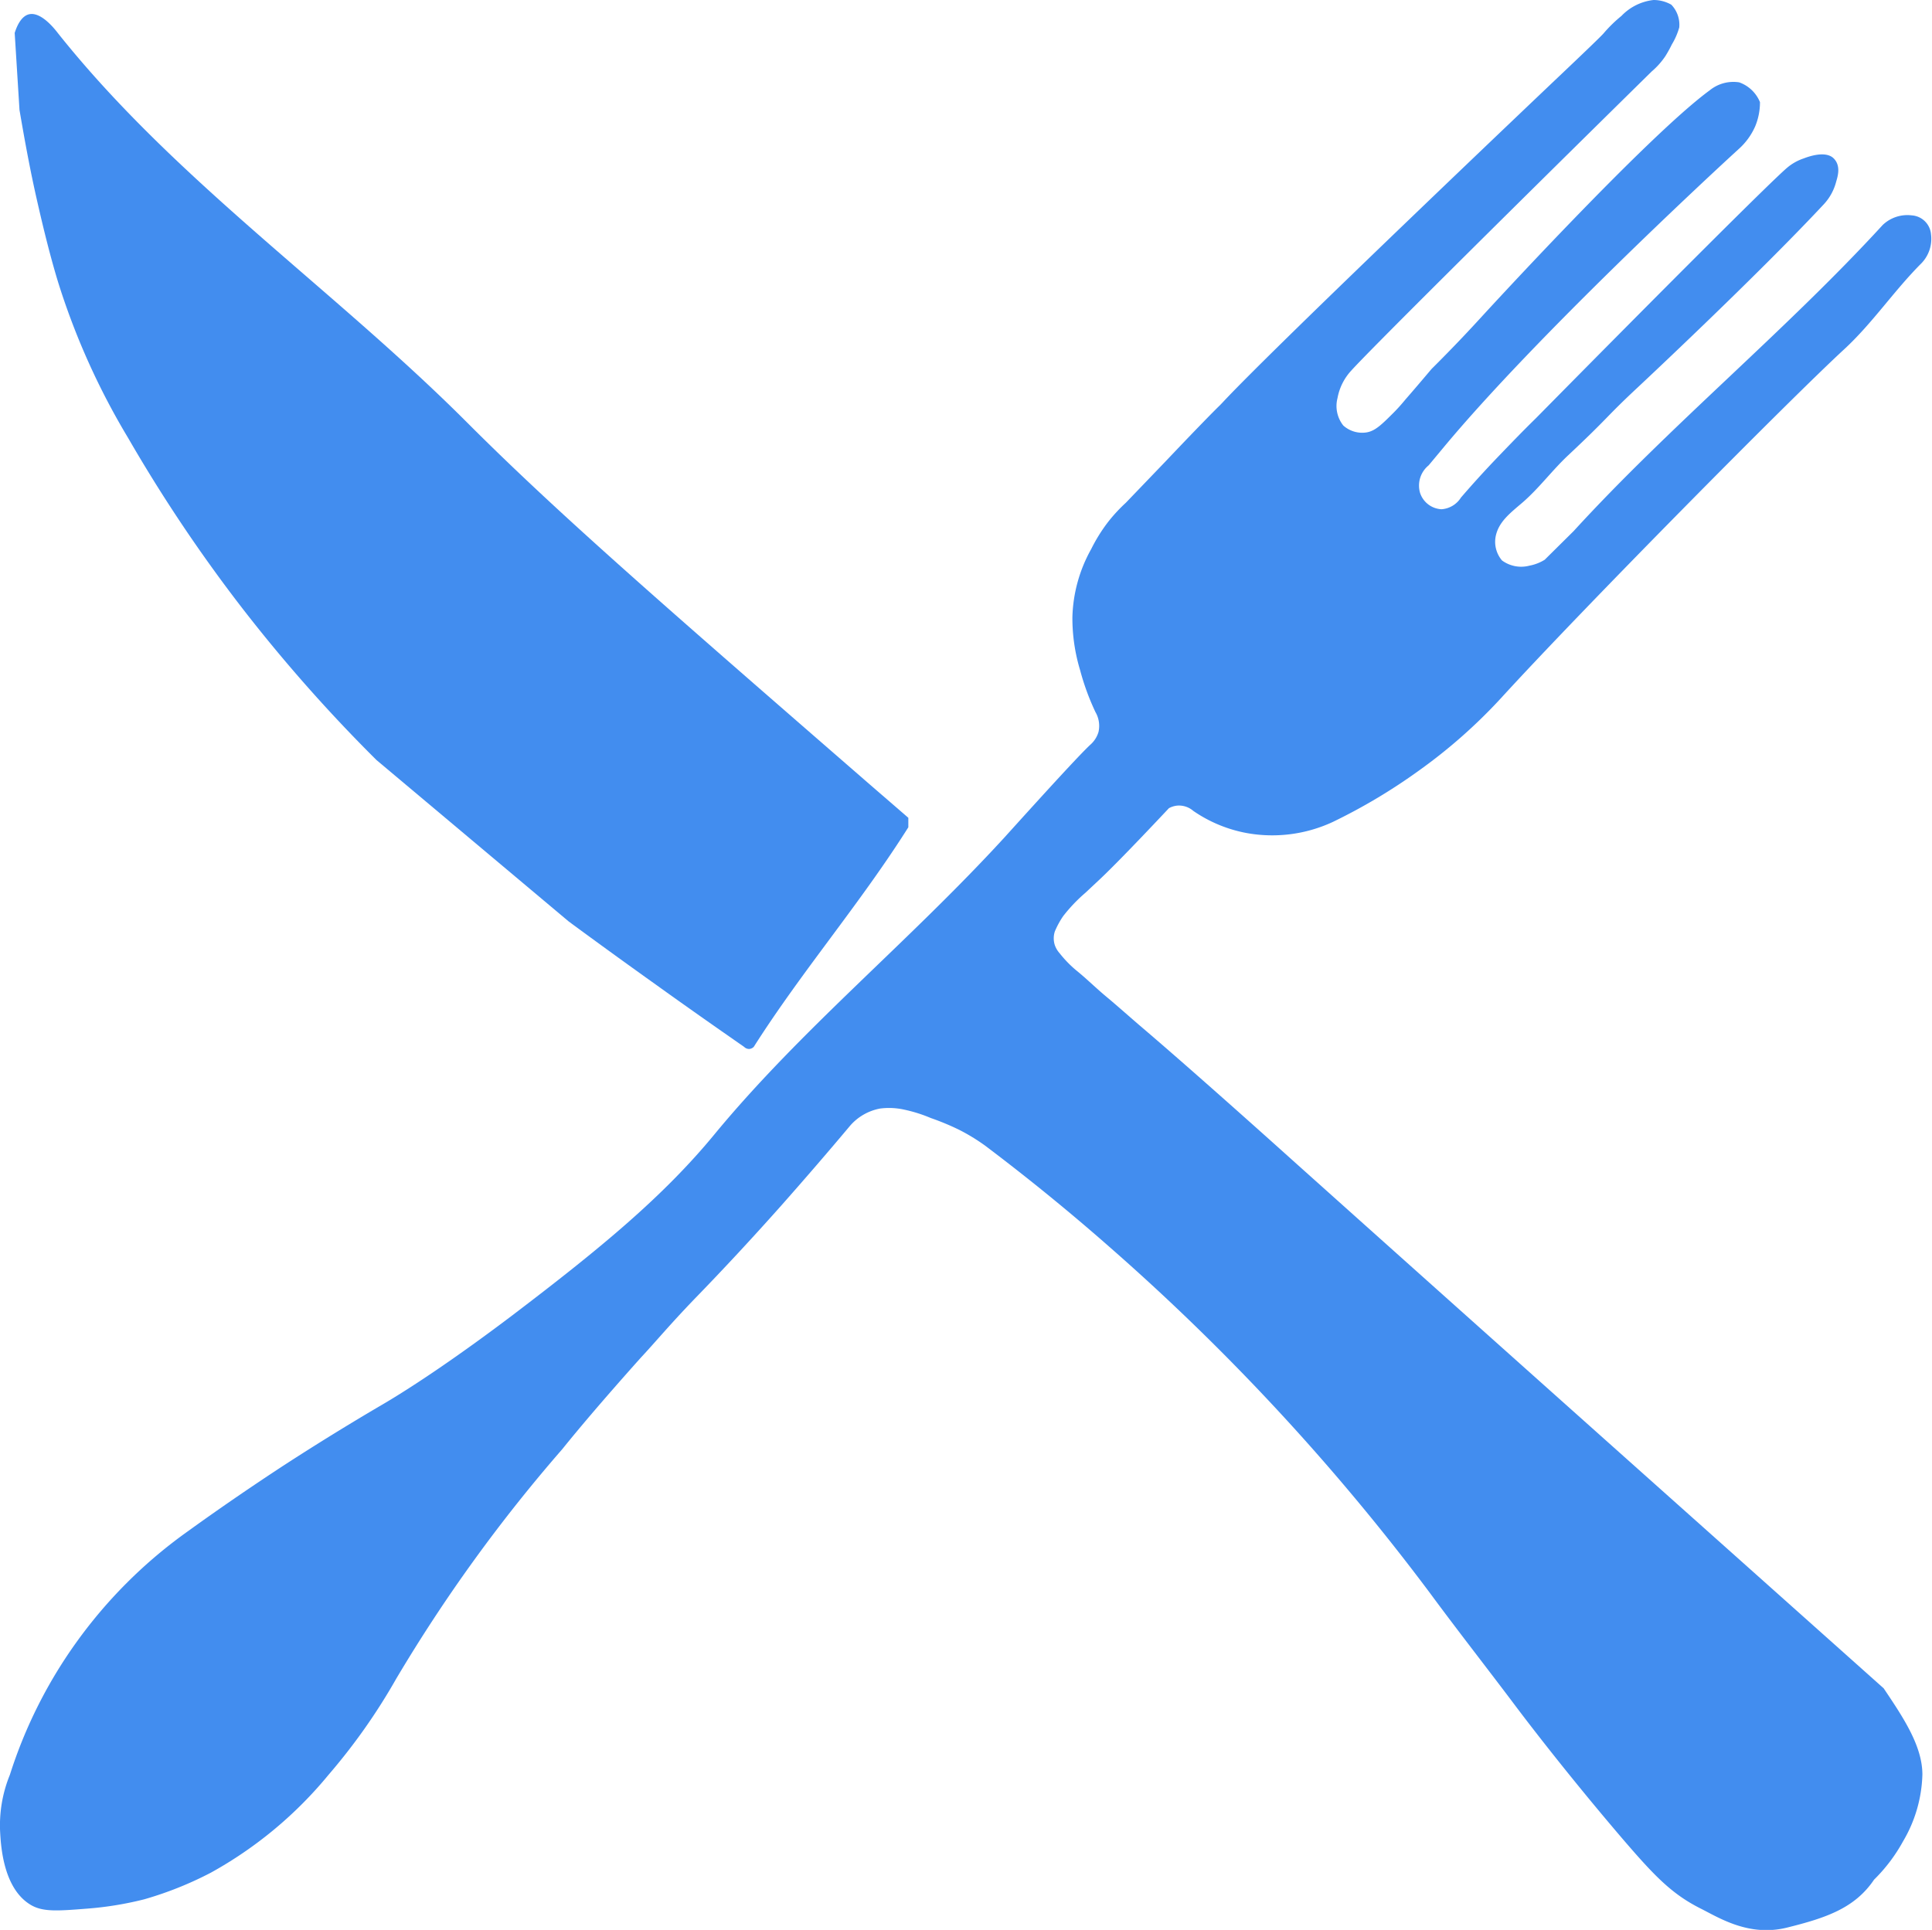
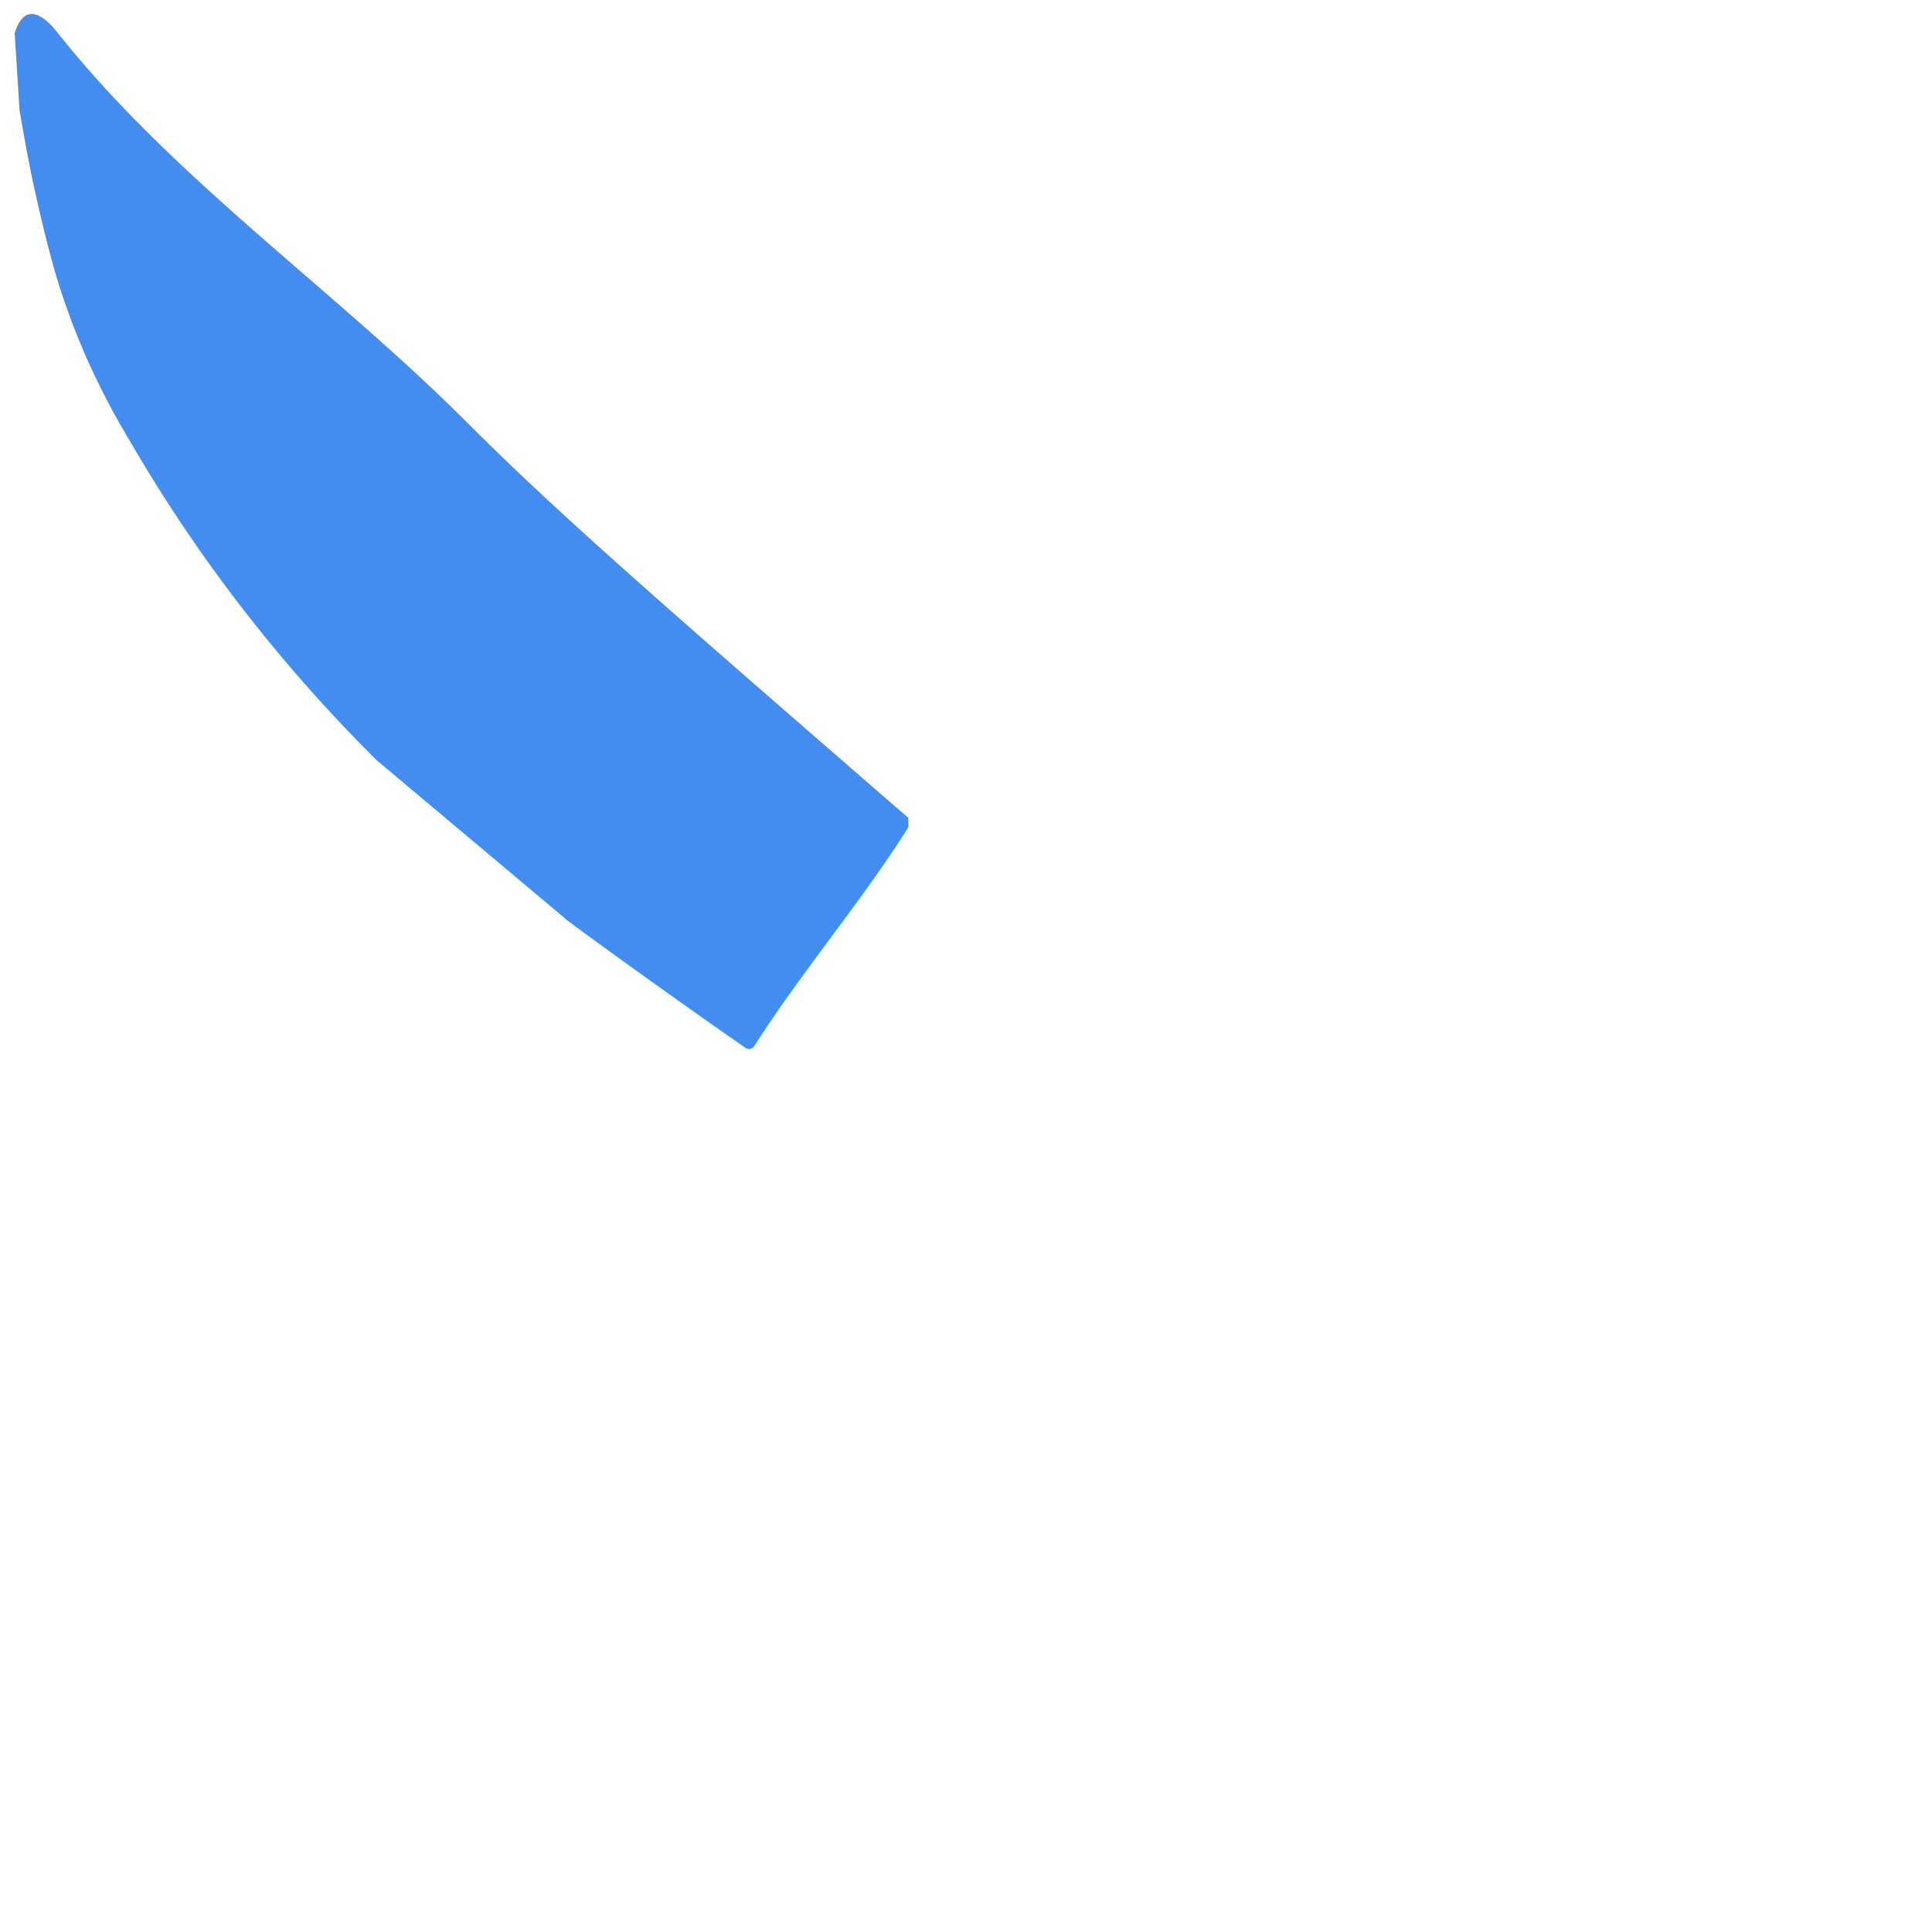
<svg xmlns="http://www.w3.org/2000/svg" viewBox="0 0 140.72 140.6">
  <g id="Calque_2" data-name="Calque 2">
    <g id="Calque_1-2" data-name="Calque 1">
-       <path d="M90.8,60.69a10.09,10.09,0,0,1-3.88-1.61,1.6,1.6,0,0,0-1.15-.39,1.57,1.57,0,0,0-.63.19c-3.13,3.33-4.58,4.77-5.27,5.4l-.81.76a11.69,11.69,0,0,0-1.62,1.7,6.23,6.23,0,0,0-.61,1.12,1.63,1.63,0,0,0,0,1,1.8,1.8,0,0,0,.36.6,8.31,8.31,0,0,0,1.17,1.21c.77.62,1.47,1.32,2.23,1.95s1.73,1.5,2.61,2.25c4.21,3.59,11.09,9.79,11.09,9.79.84.75,10.16,9.11,28.84,25.78L137.2,123c1.41,2.1,2.82,4.19,2.82,6.28a10.06,10.06,0,0,1-1.41,4.87,12,12,0,0,1-2.11,2.79c-1.41,2.09-3.52,2.79-6.33,3.49s-5-.74-6.33-1.4c-2.09-1.06-3.34-2.36-5.74-5.16-4.27-5-7.35-9.1-7.63-9.47-2.1-2.8-4.26-5.55-6.33-8.36A163.88,163.88,0,0,0,80.92,90.94c-2.1-1.85-5.21-4.49-9.16-7.47a14.11,14.11,0,0,0-1.9-1.16,18.47,18.47,0,0,0-2.07-.86,10.52,10.52,0,0,0-1.89-.6,5.13,5.13,0,0,0-1.79-.09A3.82,3.82,0,0,0,61.93,82q-2.4,2.86-5,5.8-3.21,3.61-6.38,6.87c-1.85,1.93-2.72,3-3.91,4.28-2.44,2.73-4.38,5-5.68,6.62A114.35,114.35,0,0,0,28.86,122.3a43.88,43.88,0,0,1-4.93,7,29.64,29.64,0,0,1-8.57,7.13,25.84,25.84,0,0,1-4.85,1.94,24.55,24.55,0,0,1-4.16.68c-2.14.17-3.21.25-4.09-.26-2-1.17-2.19-4.23-2.25-5.31a9.73,9.73,0,0,1,.71-4.18,34.44,34.44,0,0,1,4.92-9.76,34.82,34.82,0,0,1,8.07-8q3.24-2.34,6.88-4.73c2.48-1.61,4.9-3.1,7.24-4.47s5.69-3.64,9.47-6.5c6.34-4.82,11-8.64,14.78-13.25,6.33-7.66,14.07-13.93,21.1-21.6,3.16-3.5,5.45-6,6.22-6.72a2,2,0,0,0,.61-.94,2,2,0,0,0-.22-1.45,17.94,17.94,0,0,1-1.12-3.06,13.11,13.11,0,0,1-.56-3.86A10.71,10.71,0,0,1,79.48,40a12,12,0,0,1,1.25-2A11.77,11.77,0,0,1,82,36.63l2.88-3c2-2.11,3.46-3.61,4-4.13l.19-.2C93.09,25,113.22,5.88,113.22,5.88c2.28-2.16,3.41-3.25,3.58-3.45a9.92,9.92,0,0,1,1.3-1.27A3.82,3.82,0,0,1,120.44,0a2.62,2.62,0,0,1,1.29.34A2.1,2.1,0,0,1,122.31,2a5,5,0,0,1-.54,1.24,9.2,9.2,0,0,1-.47.85,5.47,5.47,0,0,1-1,1.12C108.32,17,99.65,25.63,98.42,27a4,4,0,0,0-1,2,2.29,2.29,0,0,0,.42,2,2.06,2.06,0,0,0,1.71.5c.61-.11,1.06-.54,1.93-1.41.36-.36.6-.64.9-1,.49-.56,1.13-1.31,1.89-2.21,1.61-1.6,2.84-2.92,3.57-3.72,0,0,12.09-13.22,16.69-16.58A2.73,2.73,0,0,1,126.68,6a2.56,2.56,0,0,1,1.51,1.44,4.55,4.55,0,0,1-.35,1.77,4.81,4.81,0,0,1-1.19,1.64c-1.93,1.76-14.78,13.66-21.5,21.74l-1.09,1.31a1.9,1.9,0,0,0-.63,2A1.73,1.73,0,0,0,105,37.1a1.82,1.82,0,0,0,1.41-.85c.86-1,1.77-2,2.73-3s1.83-1.9,2.73-2.78c9.94-10.08,17.26-17.38,18.31-18.26a3.66,3.66,0,0,1,1.2-.67c.36-.14,1.6-.58,2.18,0s.25,1.43.16,1.77a3.8,3.8,0,0,1-.86,1.55c-4.95,5.31-13.58,13.37-13.58,13.37-2.4,2.24-2,2.07-5.07,4.95-1.15,1.08-2.09,2.36-3.28,3.4-.93.8-1.8,1.44-2,2.55a2.1,2.1,0,0,0,.47,1.7,2.36,2.36,0,0,0,2,.38,3.23,3.23,0,0,0,1.11-.43l2.11-2.09c7-7.66,15.48-14.63,22.51-22.3a2.6,2.6,0,0,1,2.11-.7,1.51,1.51,0,0,1,1.41,1.4,2.56,2.56,0,0,1-.7,2.09c-2,2-3.56,4.36-5.63,6.27-3.95,3.64-19,18.85-25,25.42a38.58,38.58,0,0,1-5.93,5.24,41.68,41.68,0,0,1-6.33,3.78A10.46,10.46,0,0,1,90.8,60.69Z" style="fill:#428def" />
      <path d="M1.07,2.4c.16-.51.48-1.23,1.05-1.36C3,.84,4,2.13,4.23,2.43,12.75,13.13,24.32,21.07,34,30.76c6.6,6.61,14.18,13.2,29.34,26.38l2.82,2.44v.69c-3.52,5.58-7.74,10.46-11.26,16a.54.54,0,0,1-.31.15.51.51,0,0,1-.39-.15c-1-.7-2.08-1.45-3.2-2.24s-2.15-1.52-3.22-2.29q-3.24-2.31-6.36-4.61l-14-11.76A114,114,0,0,1,17.6,44.25,111.41,111.41,0,0,1,9.34,31.92,52.37,52.37,0,0,1,4.23,20.55c-.71-2.32-1.3-4.93-1.5-5.8-.52-2.27-.91-4.4-1.31-6.74Z" style="fill:#428def" />
    </g>
  </g>
</svg>